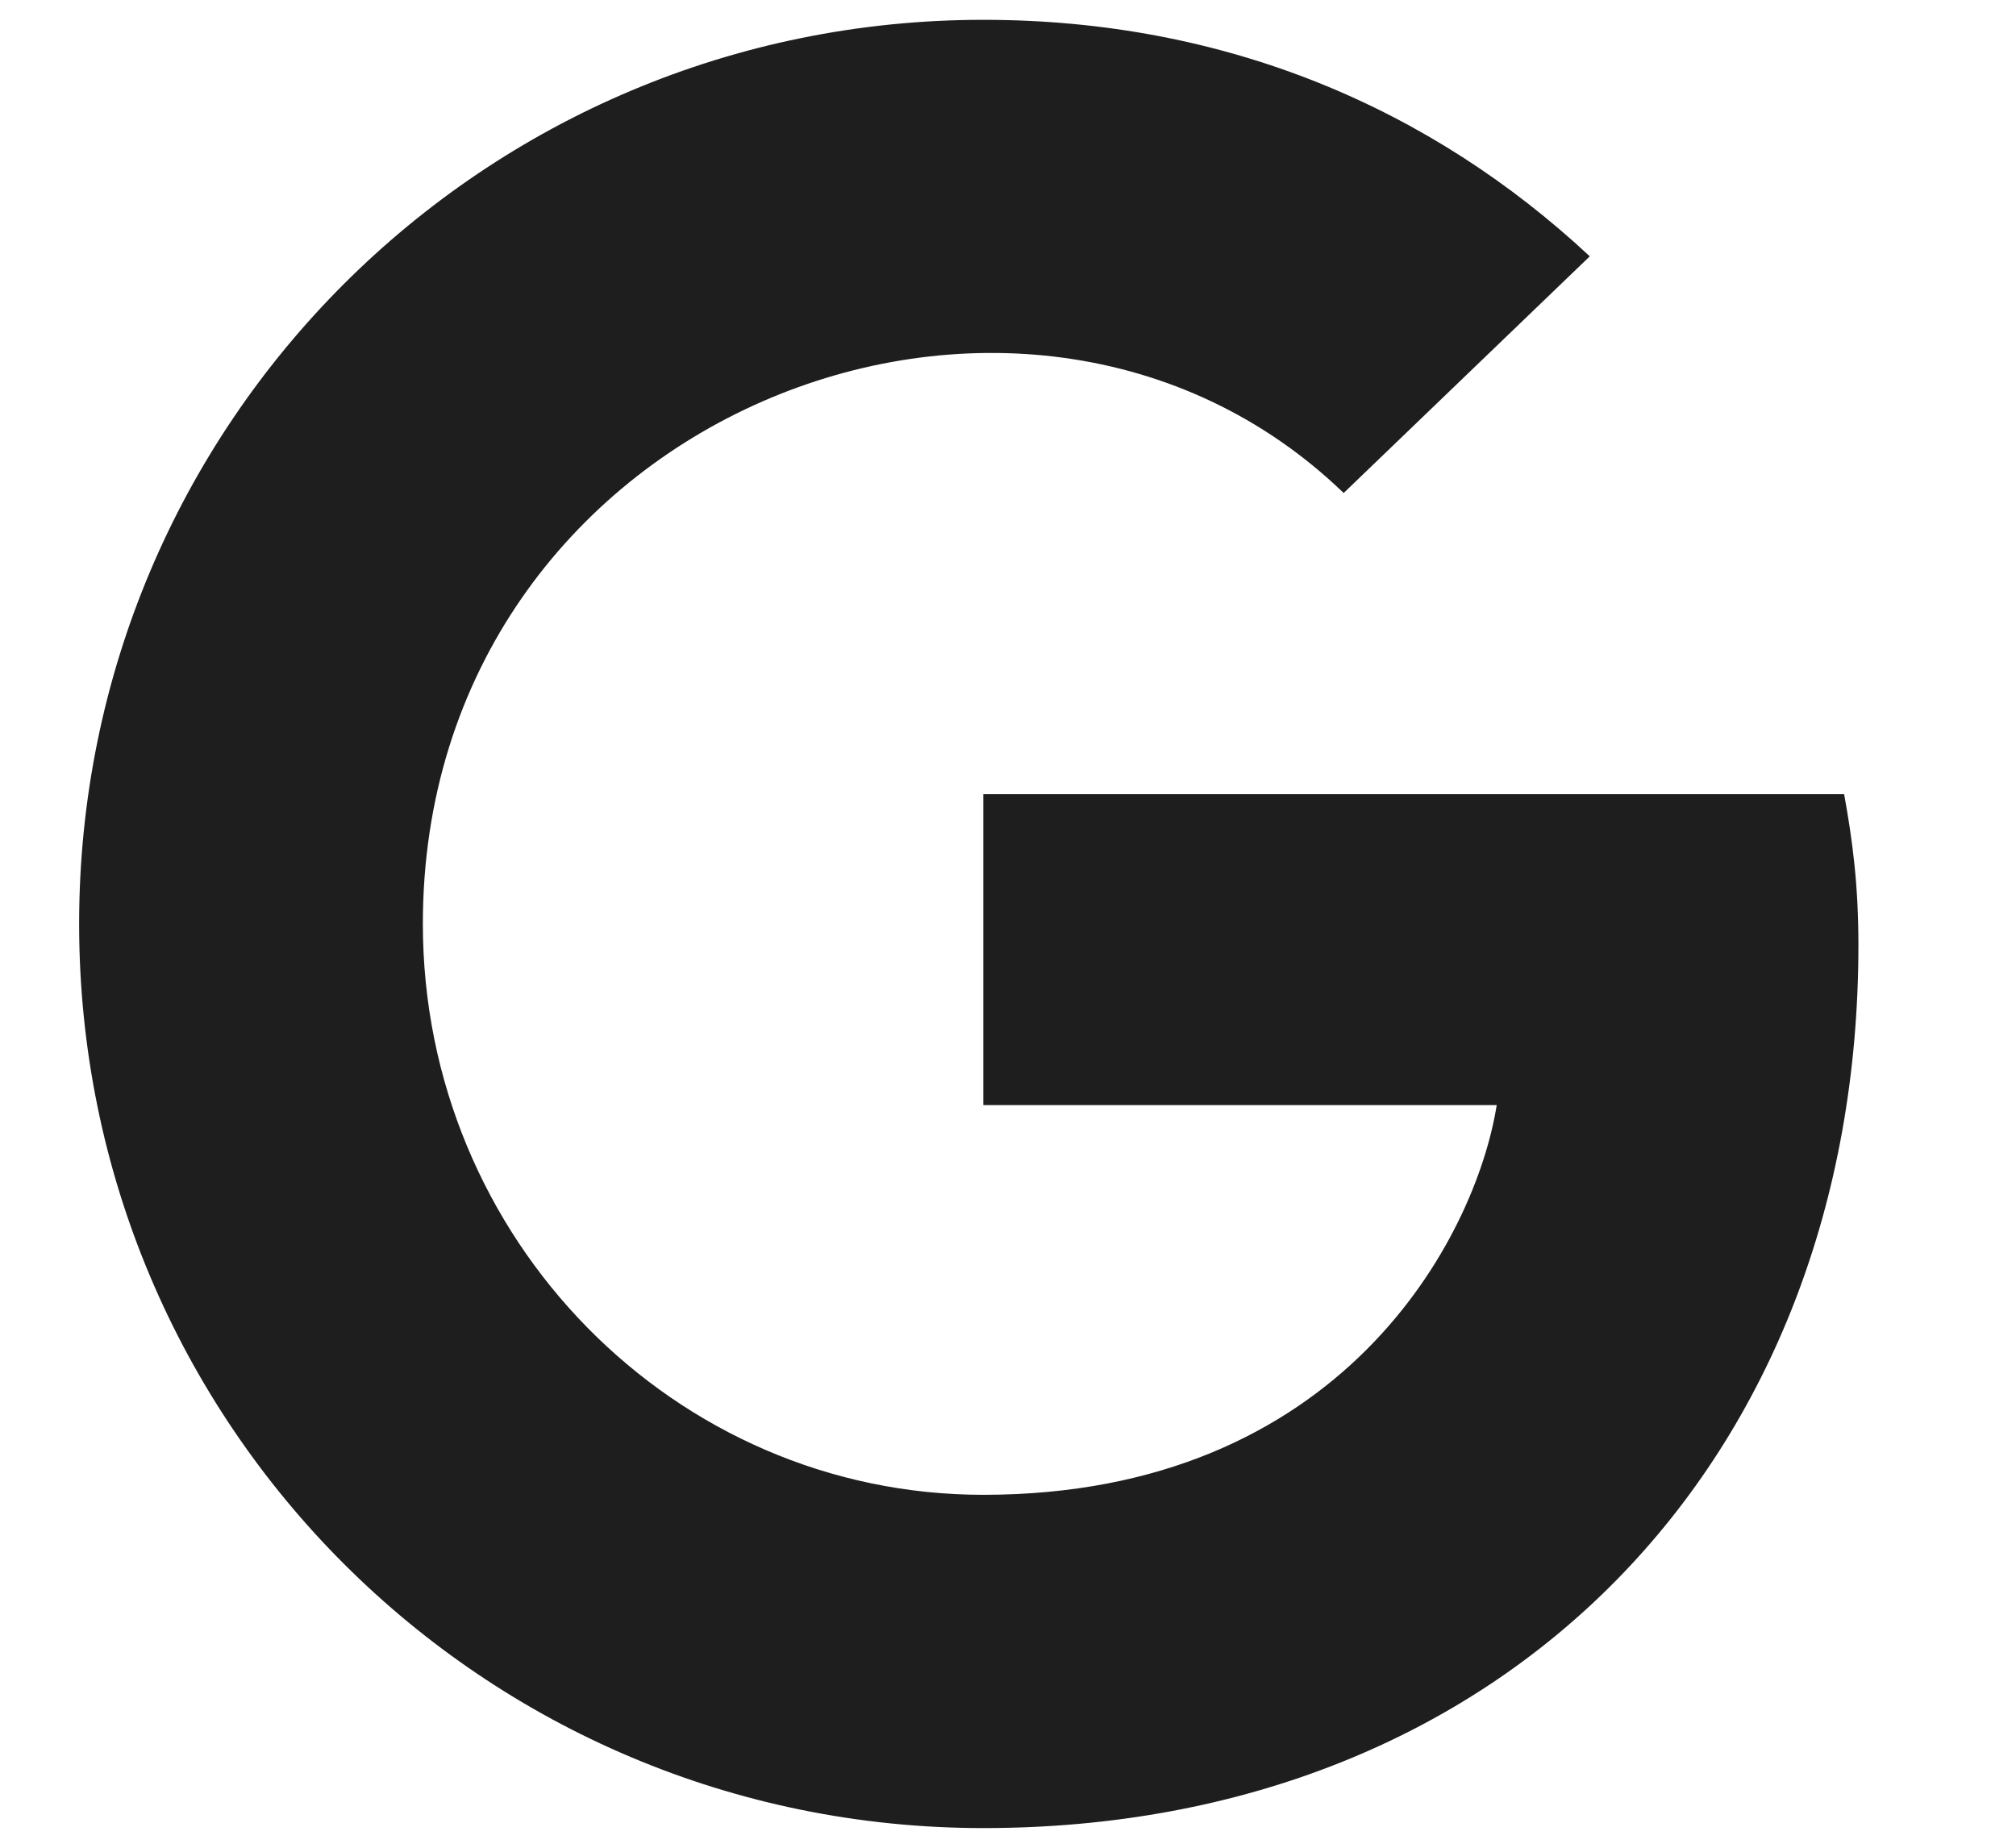
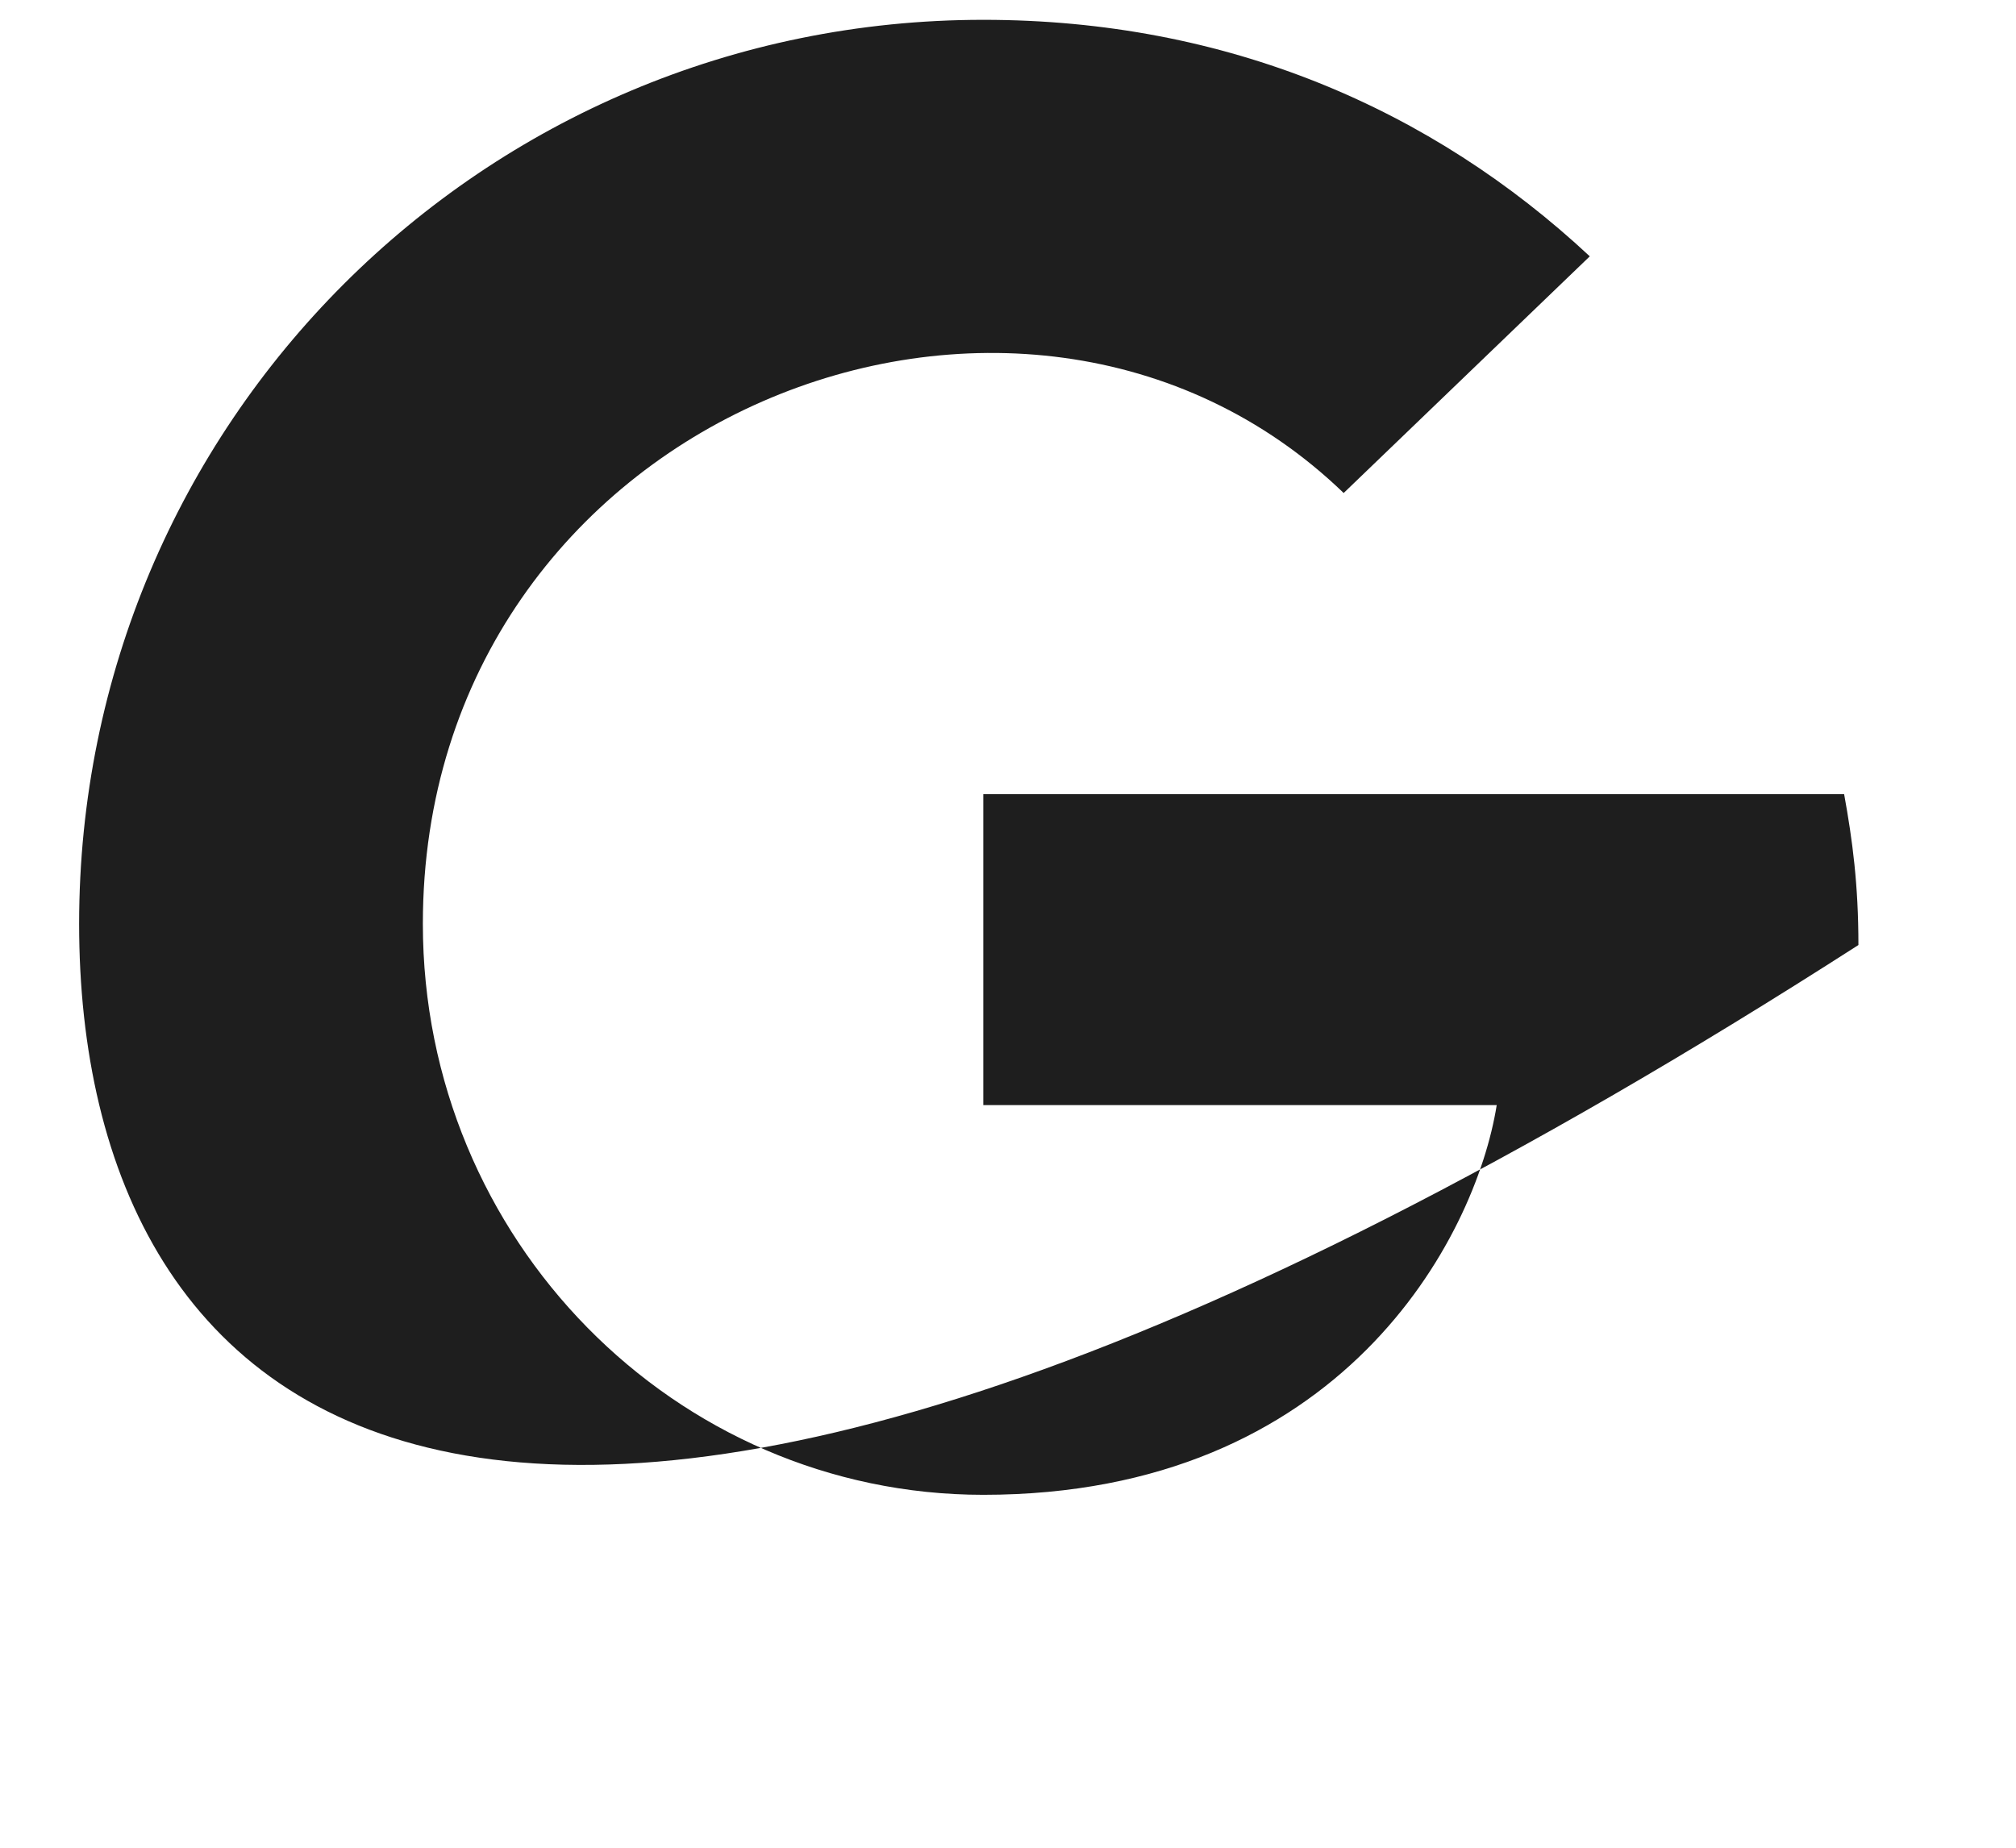
<svg xmlns="http://www.w3.org/2000/svg" width="12" height="11" viewBox="0 0 12 11" fill="none">
-   <path id="Vector" d="M11.062 5.626C11.062 8.697 8.959 10.883 5.853 10.883C2.875 10.883 0.471 8.478 0.471 5.5C0.471 2.522 2.875 0.118 5.853 0.118C7.303 0.118 8.523 0.649 9.463 1.526L7.998 2.935C6.081 1.086 2.517 2.475 2.517 5.5C2.517 7.378 4.017 8.899 5.853 8.899C7.984 8.899 8.783 7.371 8.909 6.579H5.853V4.728H10.977C11.027 5.003 11.062 5.268 11.062 5.626Z" fill="#1E1E1E" />
+   <path id="Vector" d="M11.062 5.626C2.875 10.883 0.471 8.478 0.471 5.5C0.471 2.522 2.875 0.118 5.853 0.118C7.303 0.118 8.523 0.649 9.463 1.526L7.998 2.935C6.081 1.086 2.517 2.475 2.517 5.5C2.517 7.378 4.017 8.899 5.853 8.899C7.984 8.899 8.783 7.371 8.909 6.579H5.853V4.728H10.977C11.027 5.003 11.062 5.268 11.062 5.626Z" fill="#1E1E1E" />
</svg>